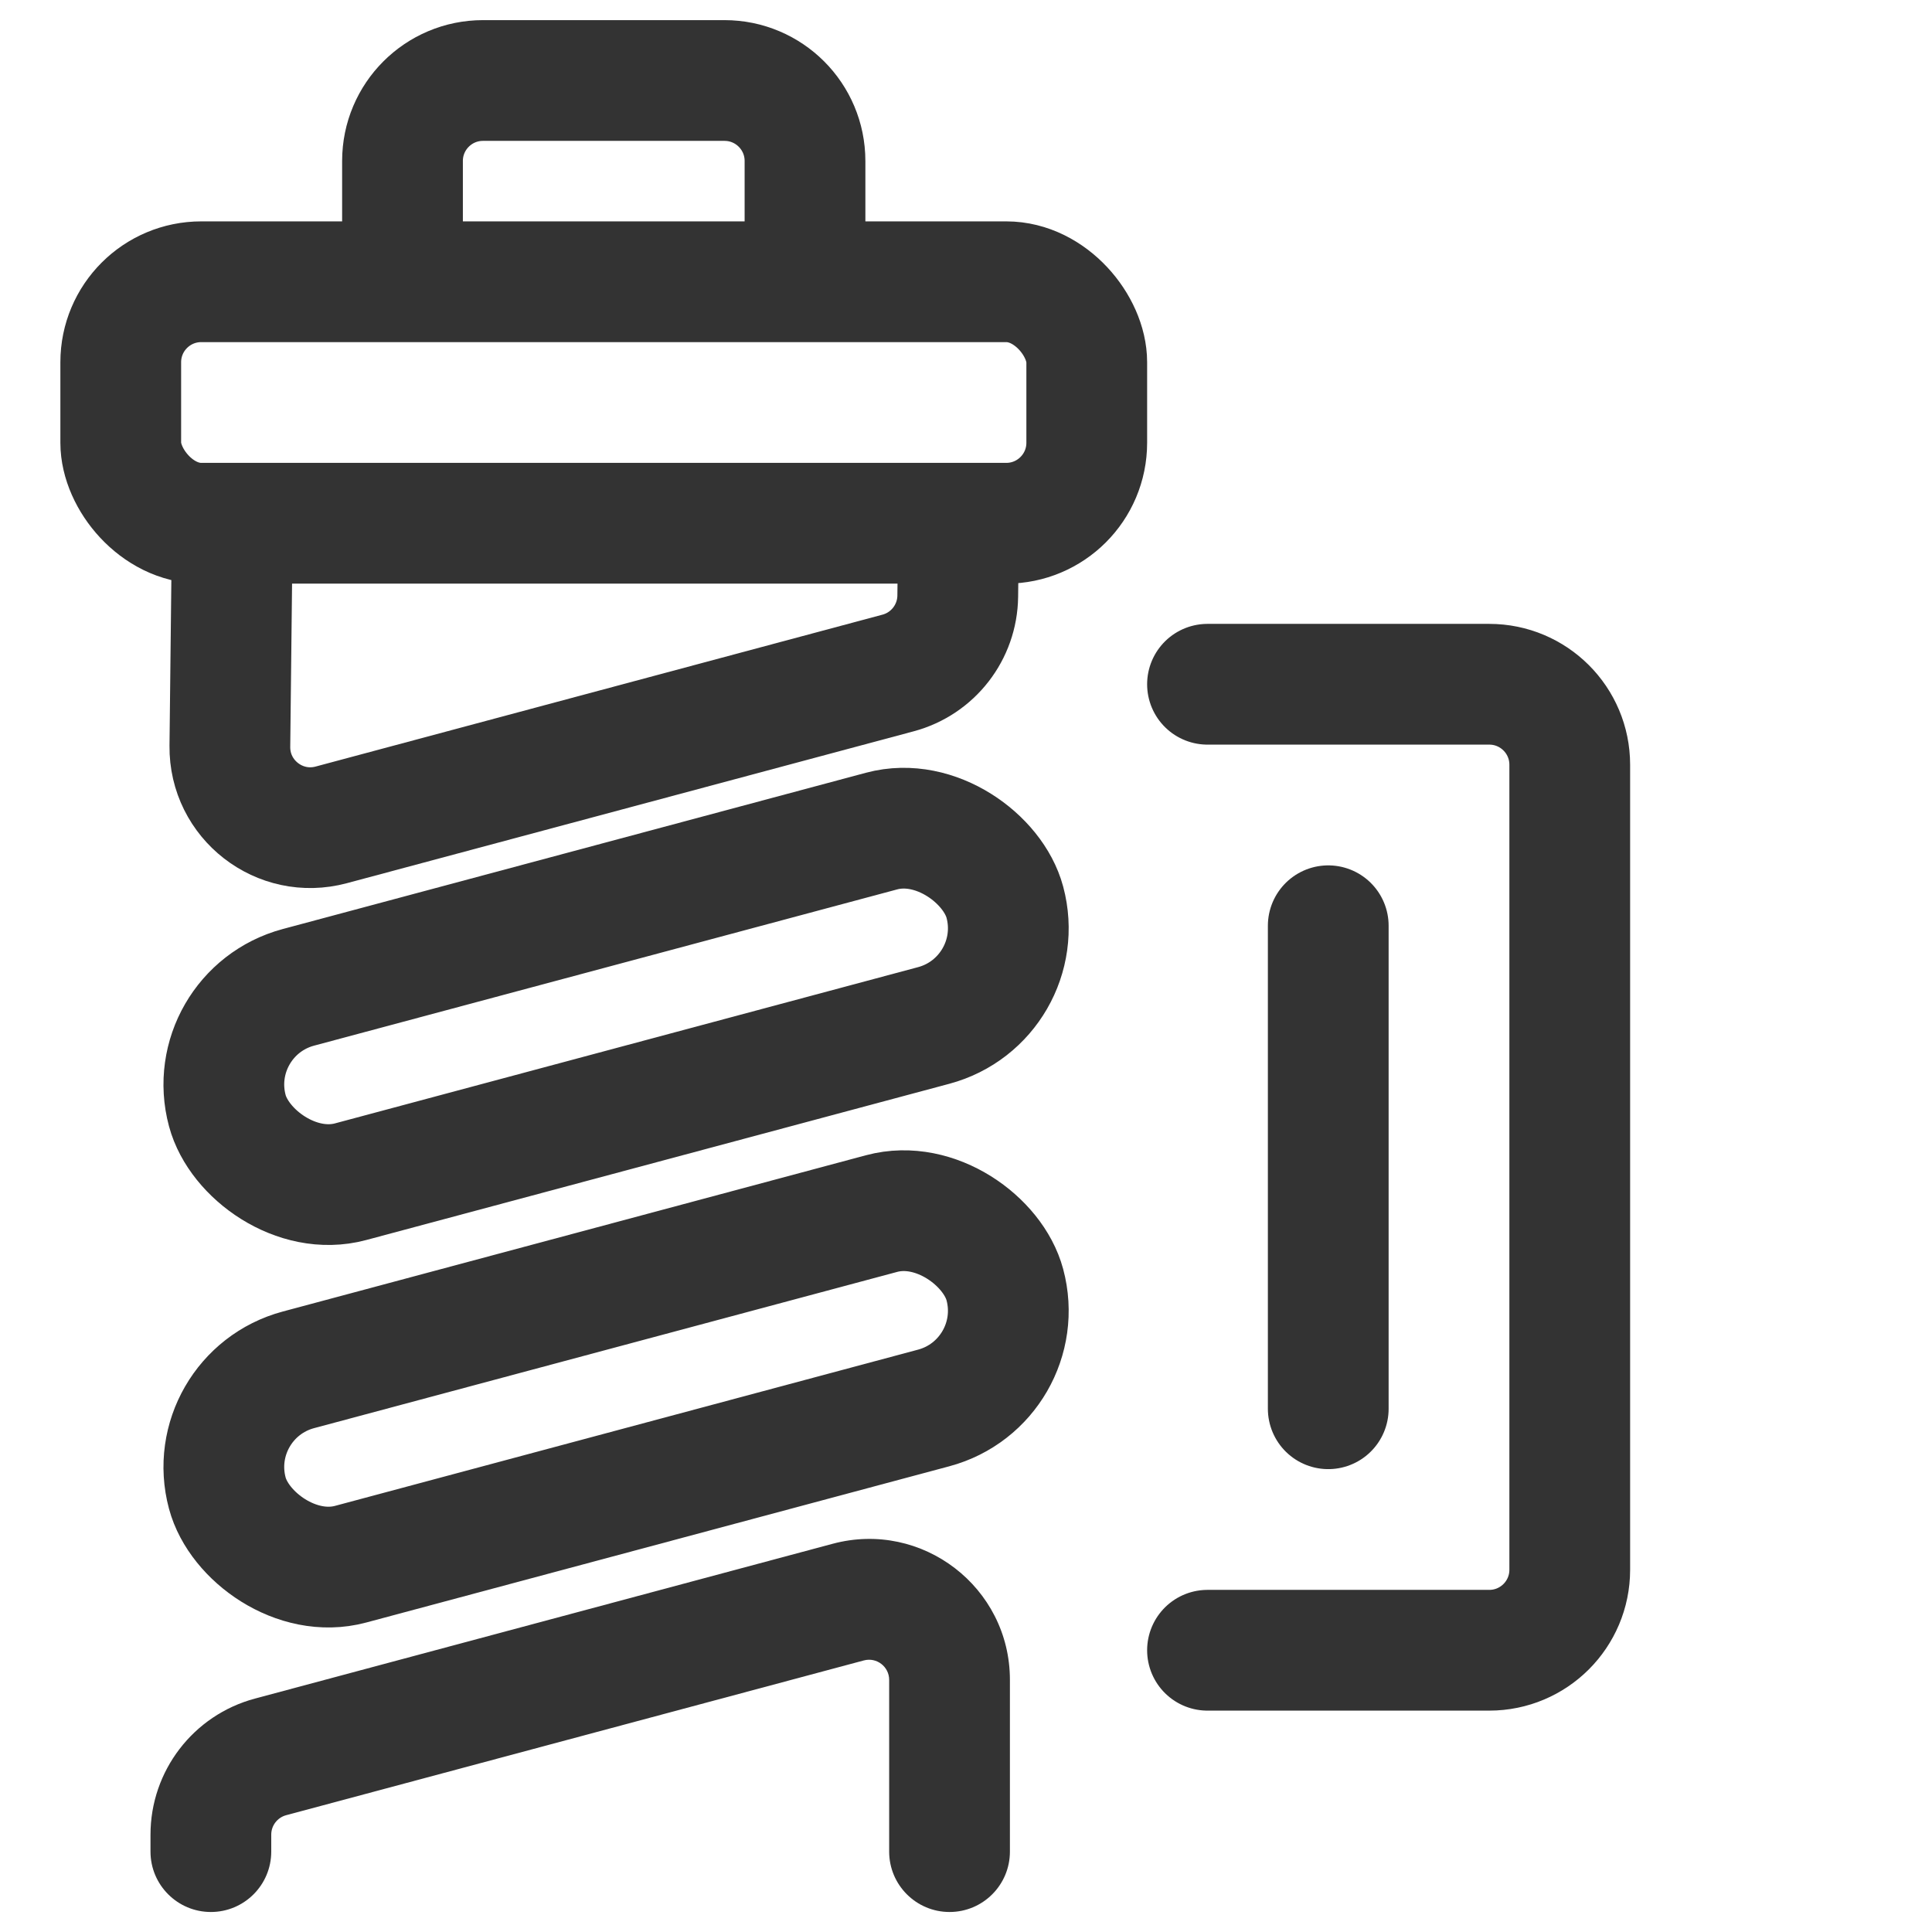
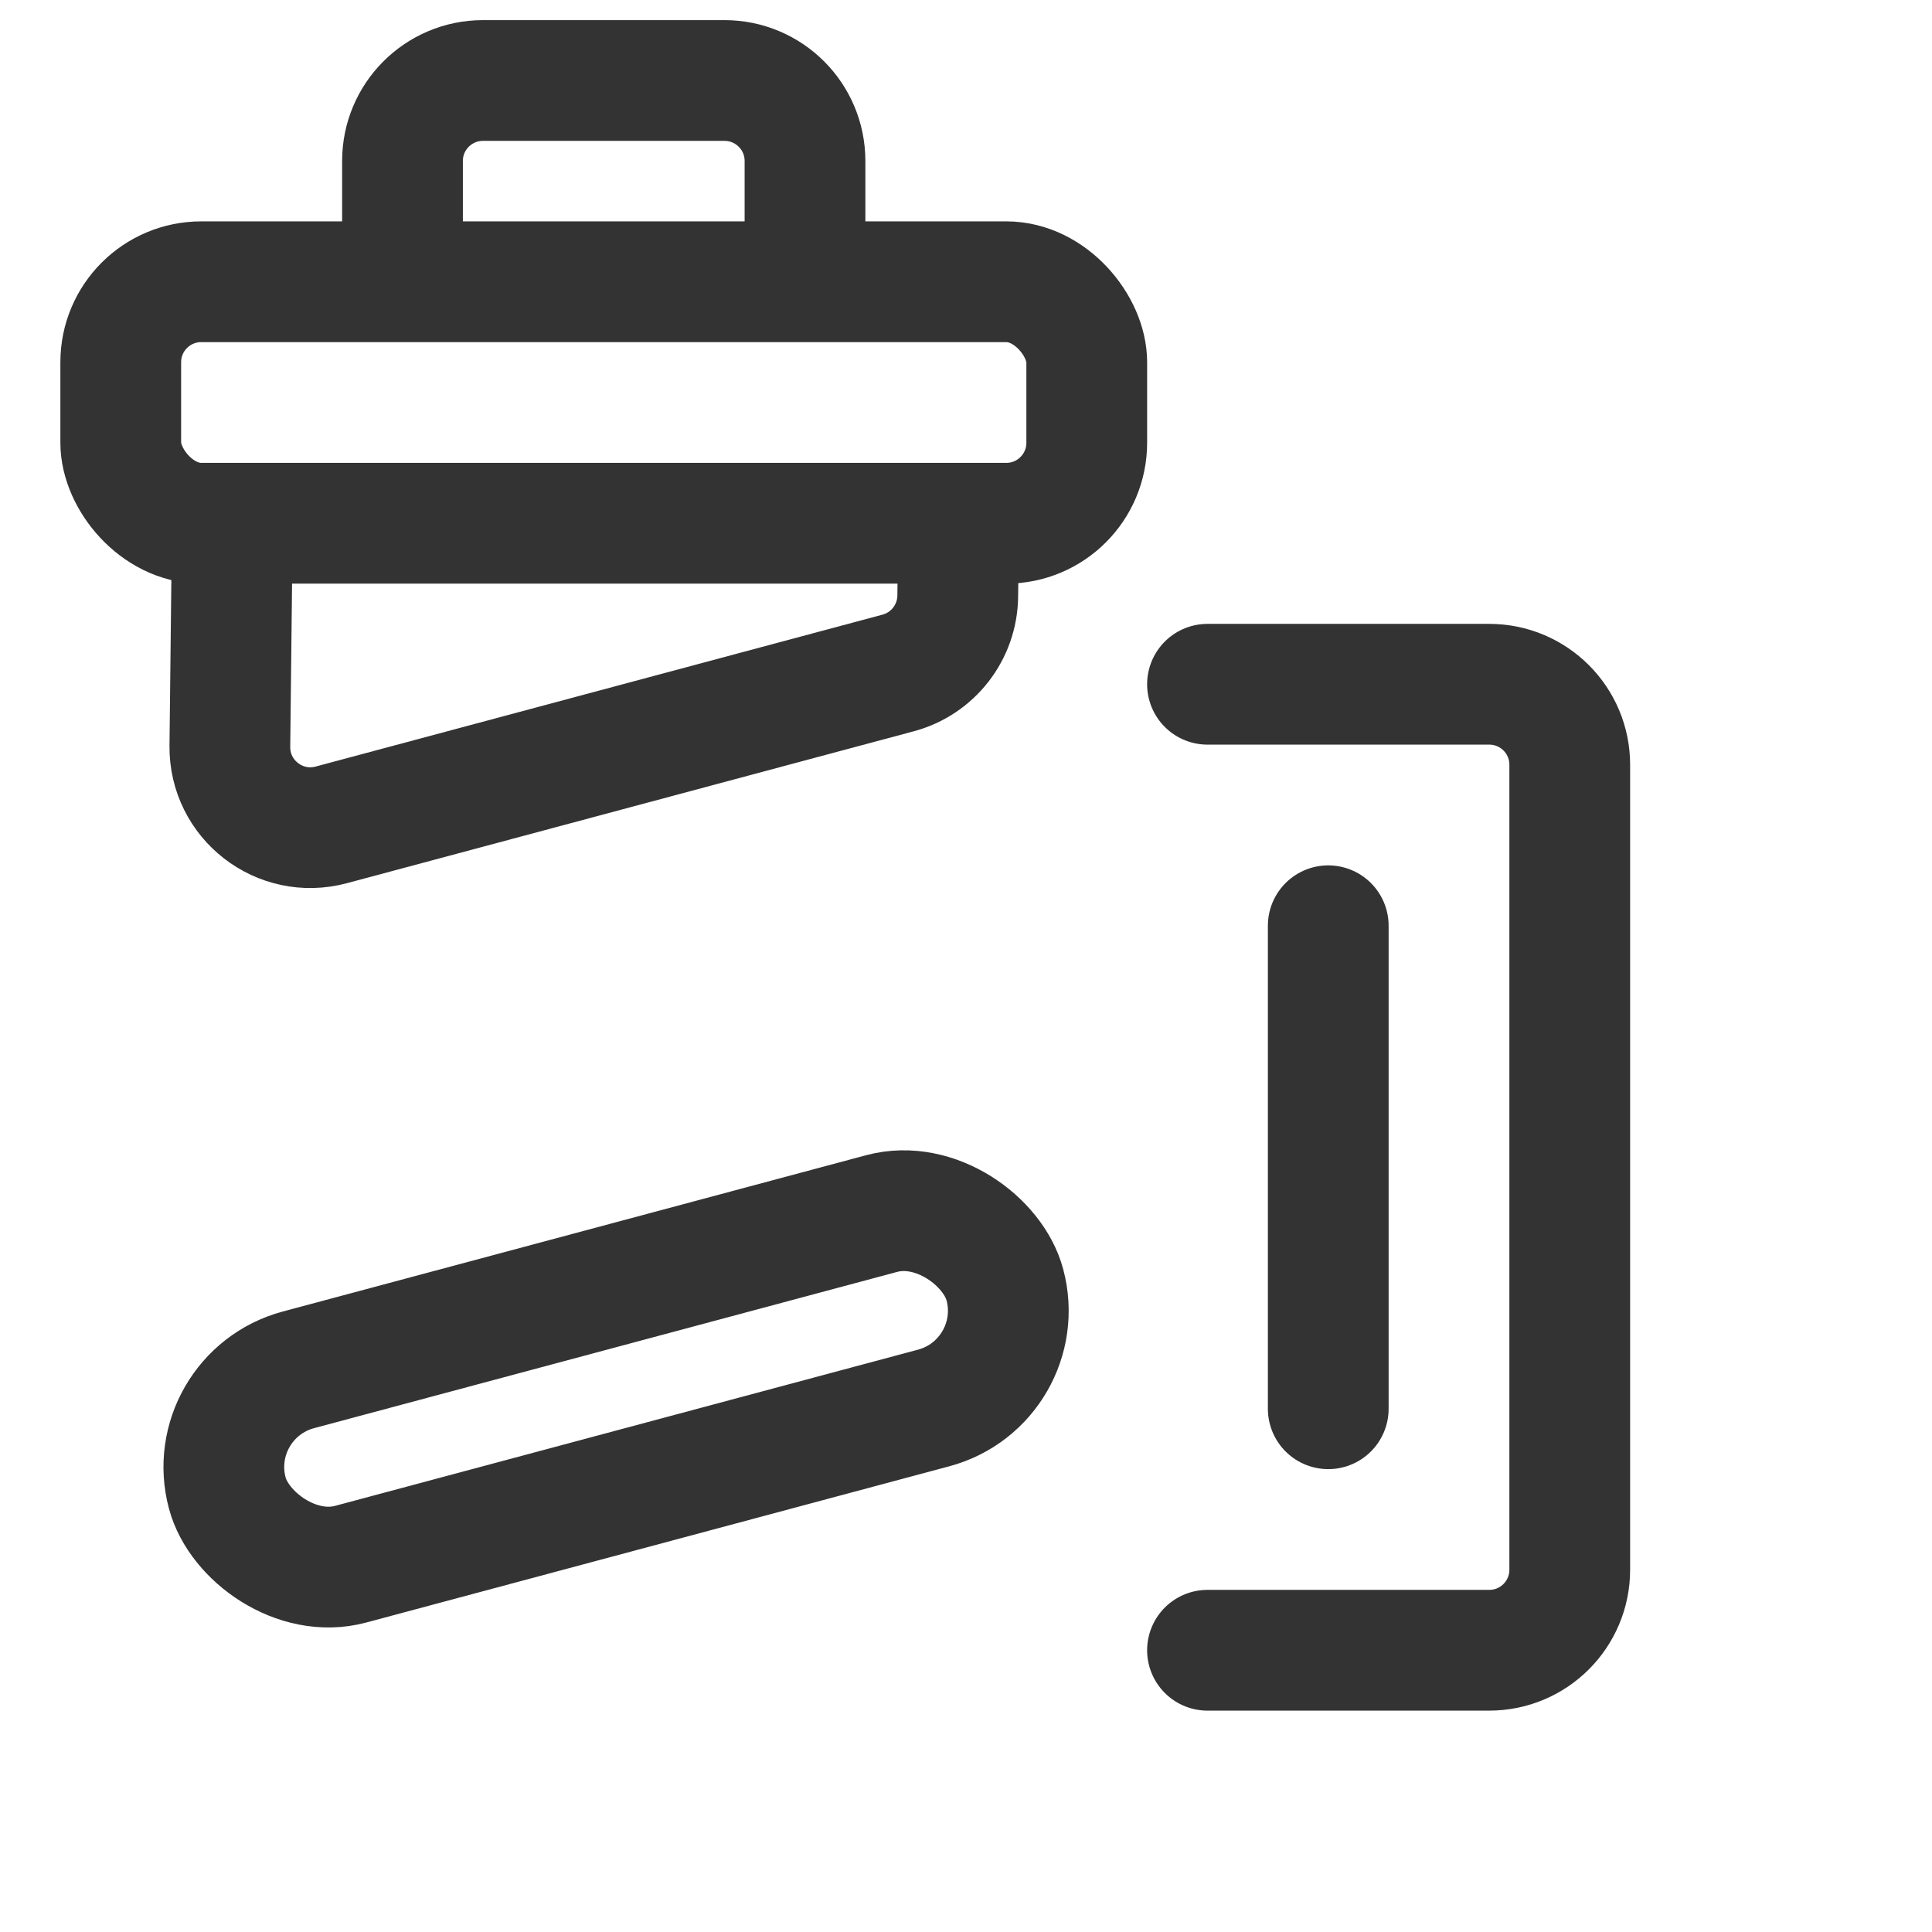
<svg xmlns="http://www.w3.org/2000/svg" width="48" height="48" viewBox="0 0 48 48" fill="none">
  <g clip-path="url(#clip0)">
-     <rect x="5" y="25.177" width="20" height="5" rx="2.5" transform="rotate(-15 5 25.177)" stroke="#333333" stroke-width="3" />
    <rect x="5" y="34.68" width="20" height="5" rx="2.5" transform="rotate(-15 5 34.68)" stroke="#333333" stroke-width="3" />
-     <path d="M22.091 46.003C22.091 46.831 22.763 47.503 23.591 47.503C24.42 47.503 25.091 46.831 25.091 46.003L22.091 46.003ZM3.739 46.003C3.739 46.831 4.411 47.503 5.239 47.503C6.068 47.503 6.739 46.831 6.739 46.003L3.739 46.003ZM23.591 41.736L25.091 41.736L23.591 41.736ZM7.11 45.098L21.462 41.253L20.686 38.355L6.333 42.201L7.11 45.098ZM22.091 41.736L22.091 46.003L25.091 46.003L25.091 41.736L22.091 41.736ZM6.739 46.003L6.739 45.581L3.739 45.582L3.739 46.003L6.739 46.003ZM21.462 41.253C21.779 41.168 22.091 41.407 22.091 41.736L25.091 41.736C25.091 39.434 22.908 37.759 20.686 38.355L21.462 41.253ZM6.333 42.201C4.803 42.611 3.739 43.998 3.739 45.582L6.739 45.581C6.739 45.355 6.891 45.157 7.11 45.098L6.333 42.201Z" fill="#333333" />
    <path d="M5.786 11.831L5.711 18.54C5.696 19.864 6.949 20.837 8.229 20.494L22.313 16.72C23.18 16.488 23.785 15.707 23.795 14.81L23.831 11.636" stroke="#333333" stroke-width="3" />
    <rect x="3" y="7" width="24" height="6" rx="2" stroke="#333333" stroke-width="3" />
    <path d="M20 6V4C20 2.895 19.105 2 18 2H12C10.895 2 10 2.895 10 4V6" stroke="#333333" stroke-width="3" />
    <path d="M30 41L37 41C38.105 41 39 40.105 39 39L39 19C39 17.895 38.105 17 37 17L30 17" stroke="#333333" stroke-width="3" stroke-linecap="round" />
    <path d="M33 23L33 35" stroke="#333333" stroke-width="3" stroke-linecap="round" />
  </g>
  <defs>
    <clipPath id="clip0">
      <rect width="48" height="48" fill="white" />
    </clipPath>
  </defs>
</svg>